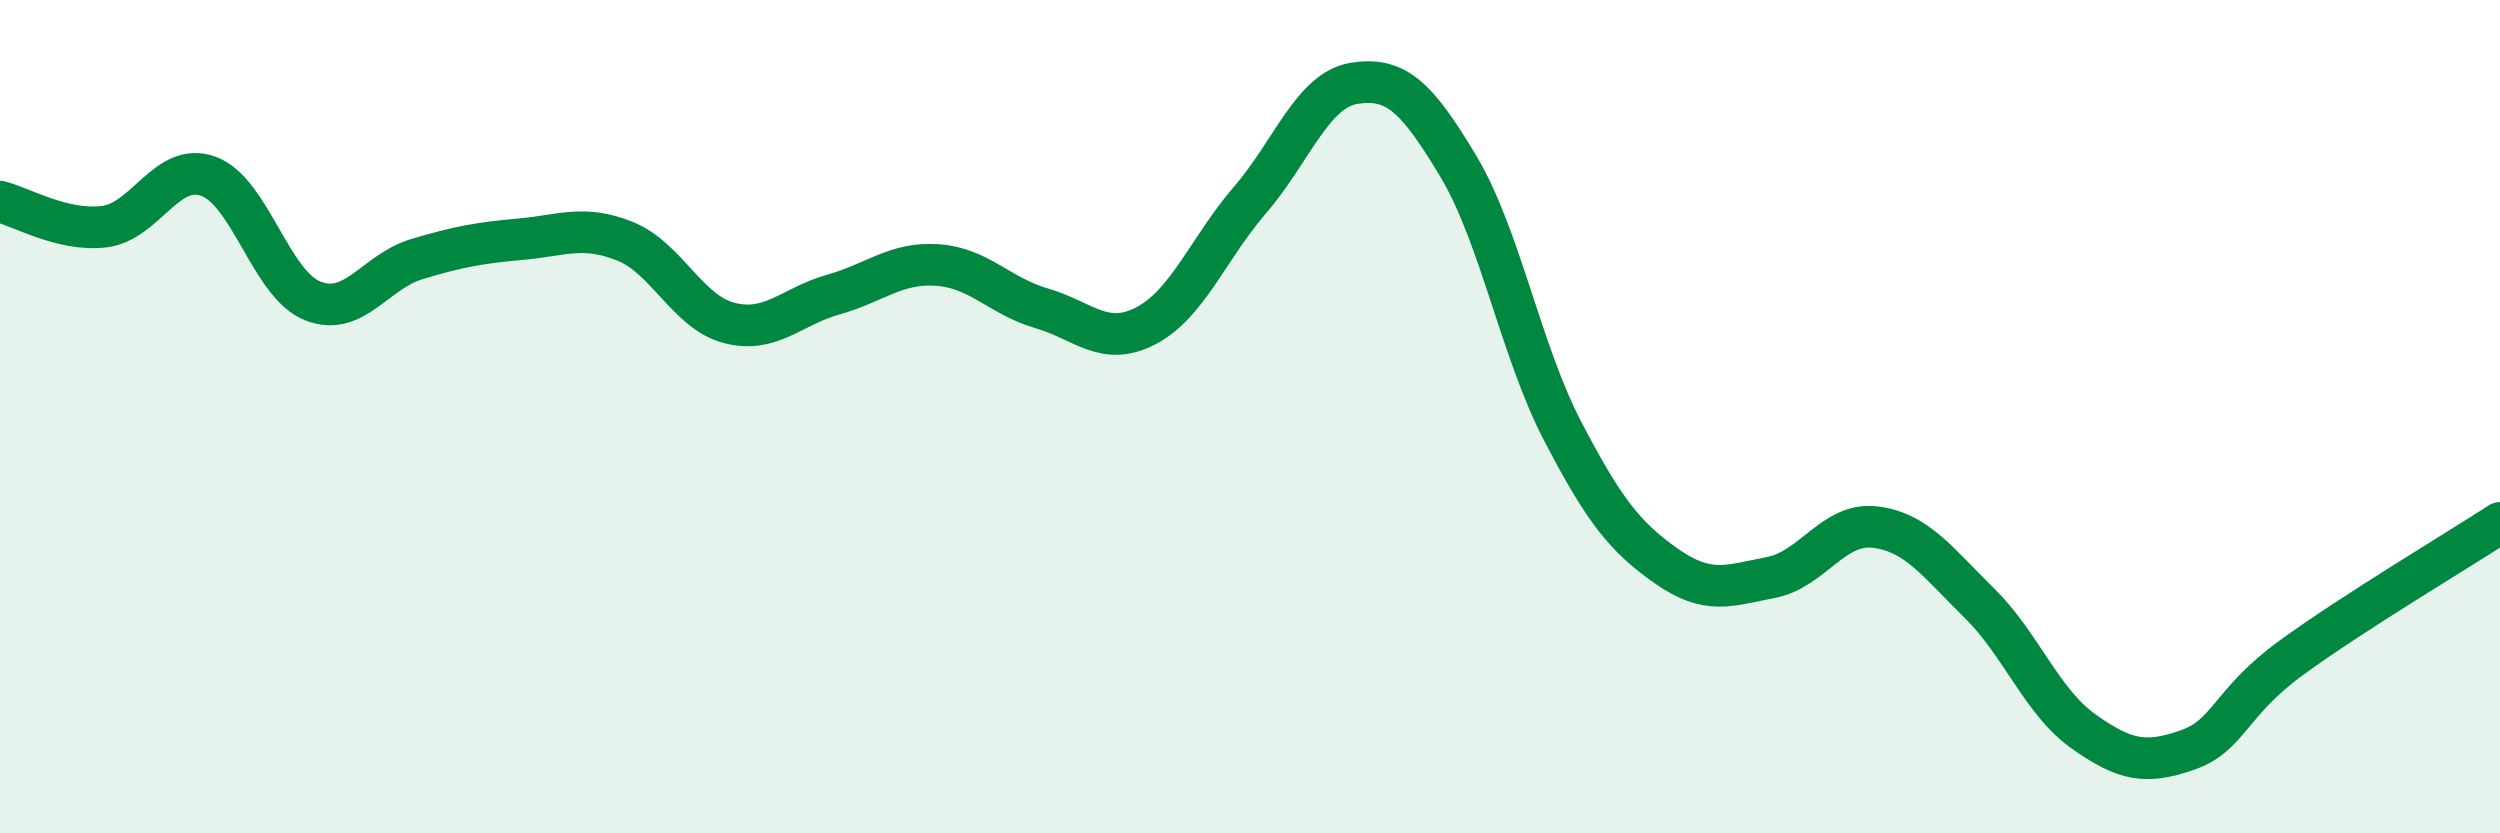
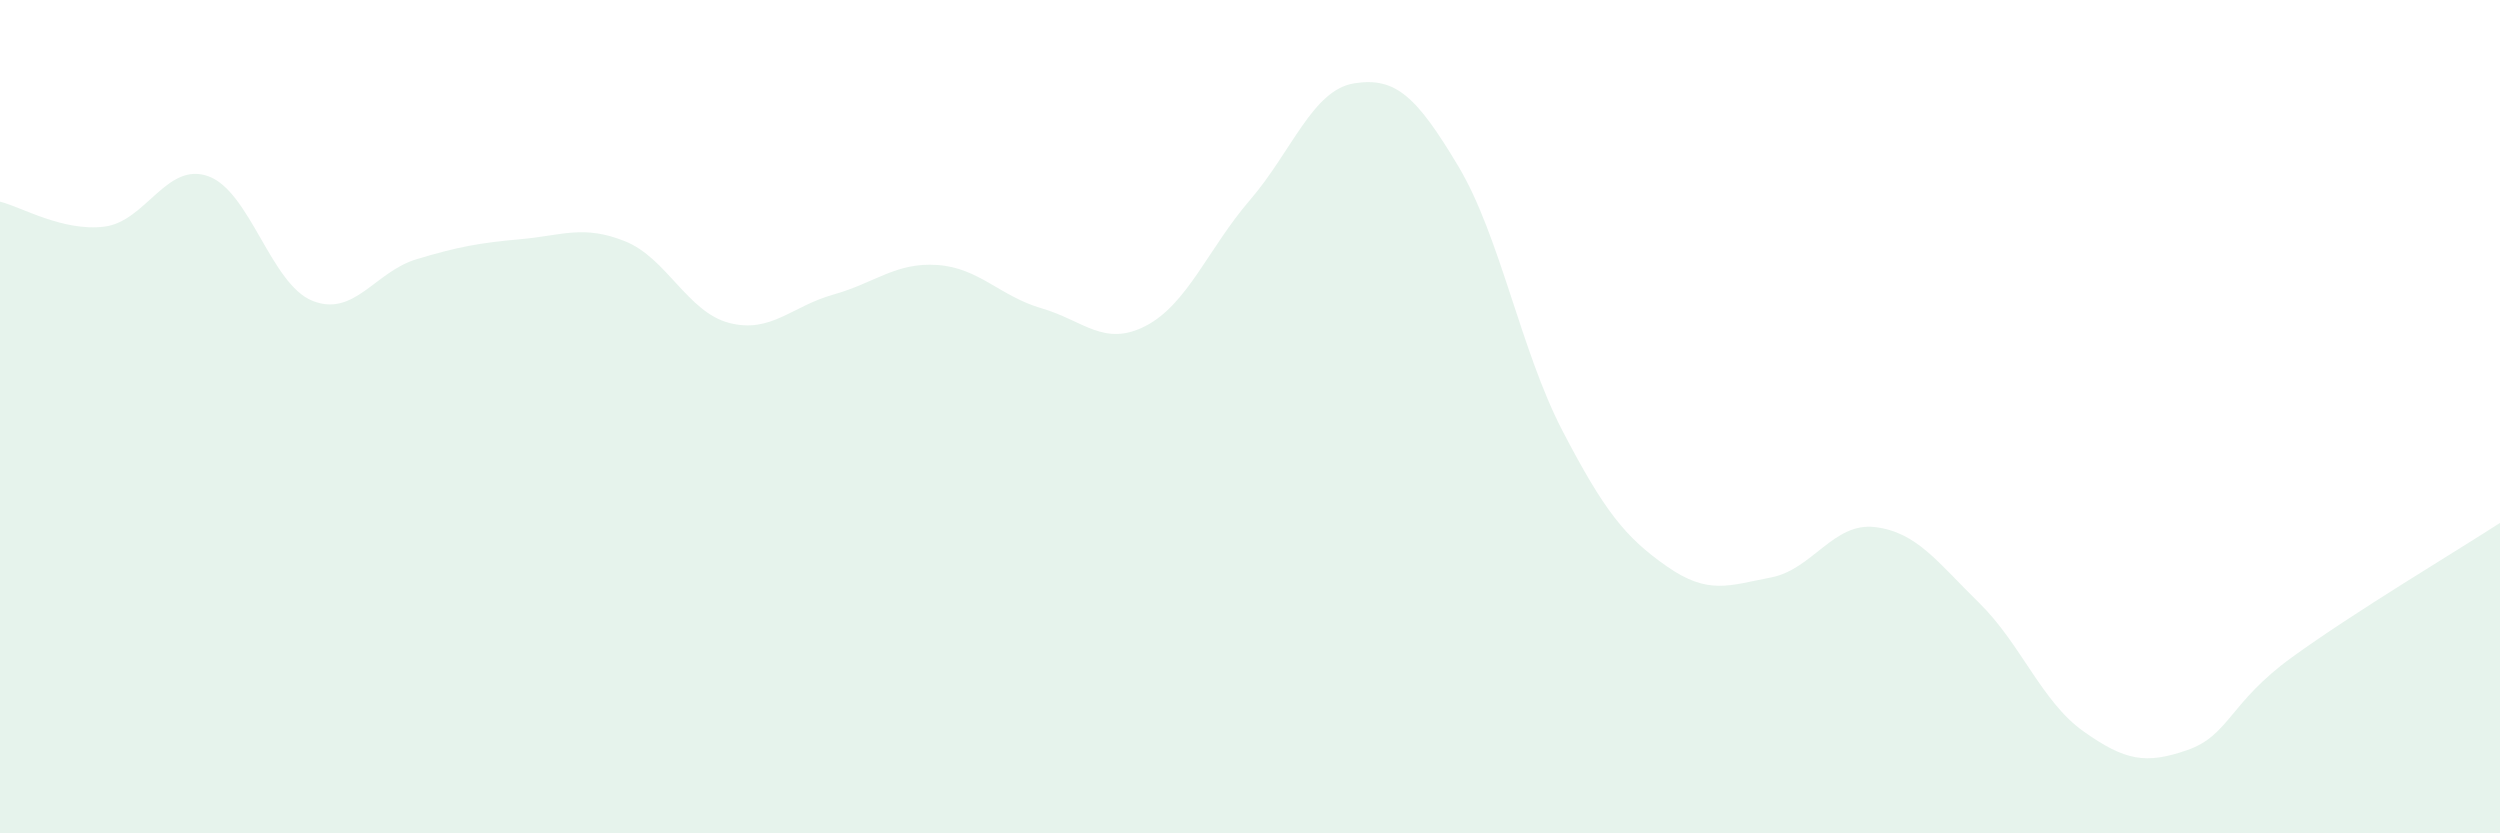
<svg xmlns="http://www.w3.org/2000/svg" width="60" height="20" viewBox="0 0 60 20">
  <path d="M 0,4.84 C 0.5,4.96 1.5,5.56 2.5,5.44 C 3.5,5.32 4,3.87 5,4.23 C 6,4.59 6.5,6.82 7.5,7.22 C 8.5,7.62 9,6.52 10,6.22 C 11,5.92 11.5,5.83 12.5,5.74 C 13.5,5.65 14,5.39 15,5.79 C 16,6.19 16.5,7.49 17.5,7.75 C 18.5,8.01 19,7.35 20,7.07 C 21,6.79 21.5,6.29 22.5,6.36 C 23.5,6.43 24,7.11 25,7.4 C 26,7.69 26.5,8.34 27.5,7.82 C 28.5,7.3 29,5.96 30,4.8 C 31,3.64 31.5,2.16 32.5,2 C 33.5,1.84 34,2.32 35,3.99 C 36,5.66 36.5,8.42 37.5,10.34 C 38.5,12.26 39,12.89 40,13.59 C 41,14.29 41.5,14.05 42.5,13.86 C 43.5,13.67 44,12.53 45,12.65 C 46,12.77 46.5,13.49 47.5,14.47 C 48.5,15.45 49,16.84 50,17.55 C 51,18.26 51.5,18.35 52.5,18 C 53.5,17.65 53.5,16.87 55,15.78 C 56.5,14.69 59,13.2 60,12.55L60 20L0 20Z" fill="#008740" opacity="0.1" stroke-linecap="round" stroke-linejoin="round" />
-   <path d="M 0,4.84 C 0.5,4.96 1.5,5.56 2.5,5.44 C 3.5,5.32 4,3.87 5,4.23 C 6,4.59 6.5,6.82 7.5,7.22 C 8.5,7.62 9,6.52 10,6.22 C 11,5.92 11.5,5.83 12.5,5.74 C 13.5,5.65 14,5.39 15,5.79 C 16,6.19 16.5,7.49 17.5,7.75 C 18.5,8.01 19,7.35 20,7.07 C 21,6.79 21.5,6.29 22.5,6.36 C 23.5,6.43 24,7.11 25,7.4 C 26,7.69 26.5,8.34 27.5,7.82 C 28.5,7.3 29,5.96 30,4.8 C 31,3.64 31.5,2.16 32.5,2 C 33.5,1.84 34,2.32 35,3.99 C 36,5.66 36.5,8.42 37.5,10.34 C 38.5,12.26 39,12.89 40,13.59 C 41,14.29 41.5,14.05 42.5,13.86 C 43.5,13.67 44,12.53 45,12.65 C 46,12.77 46.5,13.49 47.5,14.47 C 48.5,15.45 49,16.84 50,17.55 C 51,18.26 51.5,18.35 52.5,18 C 53.5,17.65 53.5,16.87 55,15.78 C 56.5,14.69 59,13.2 60,12.55" stroke="#008740" stroke-width="1" fill="none" stroke-linecap="round" stroke-linejoin="round" />
</svg>